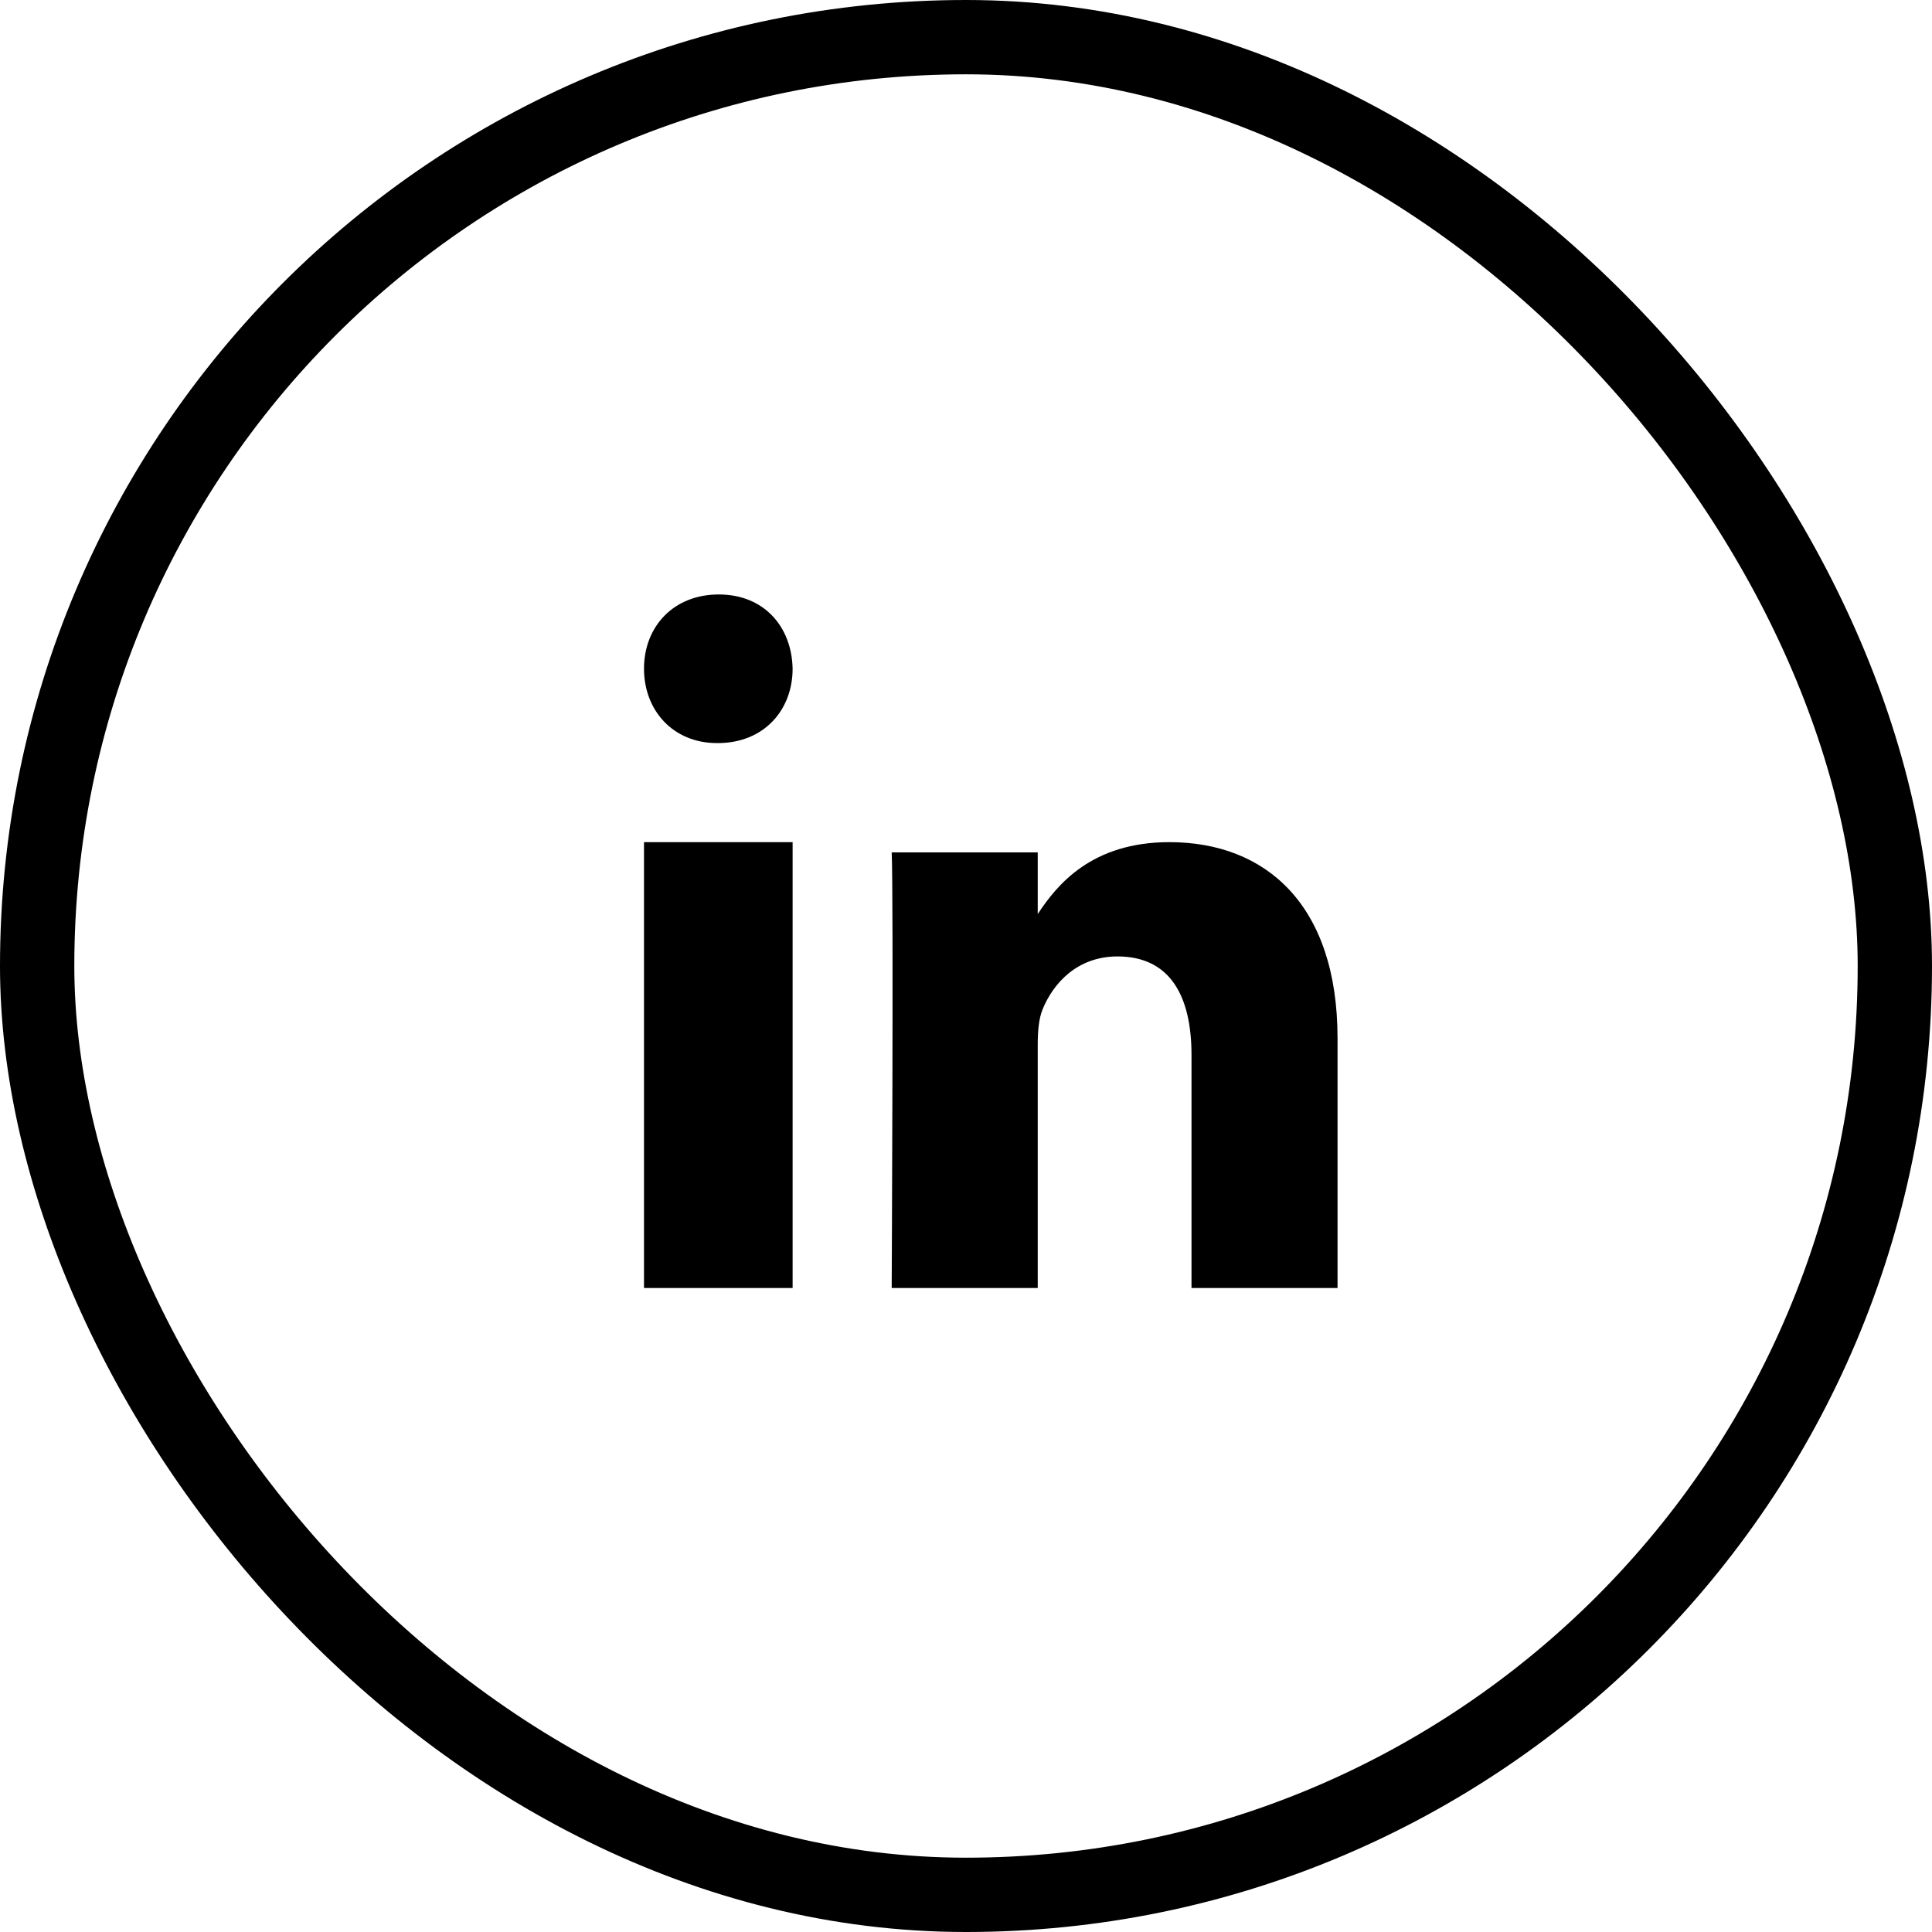
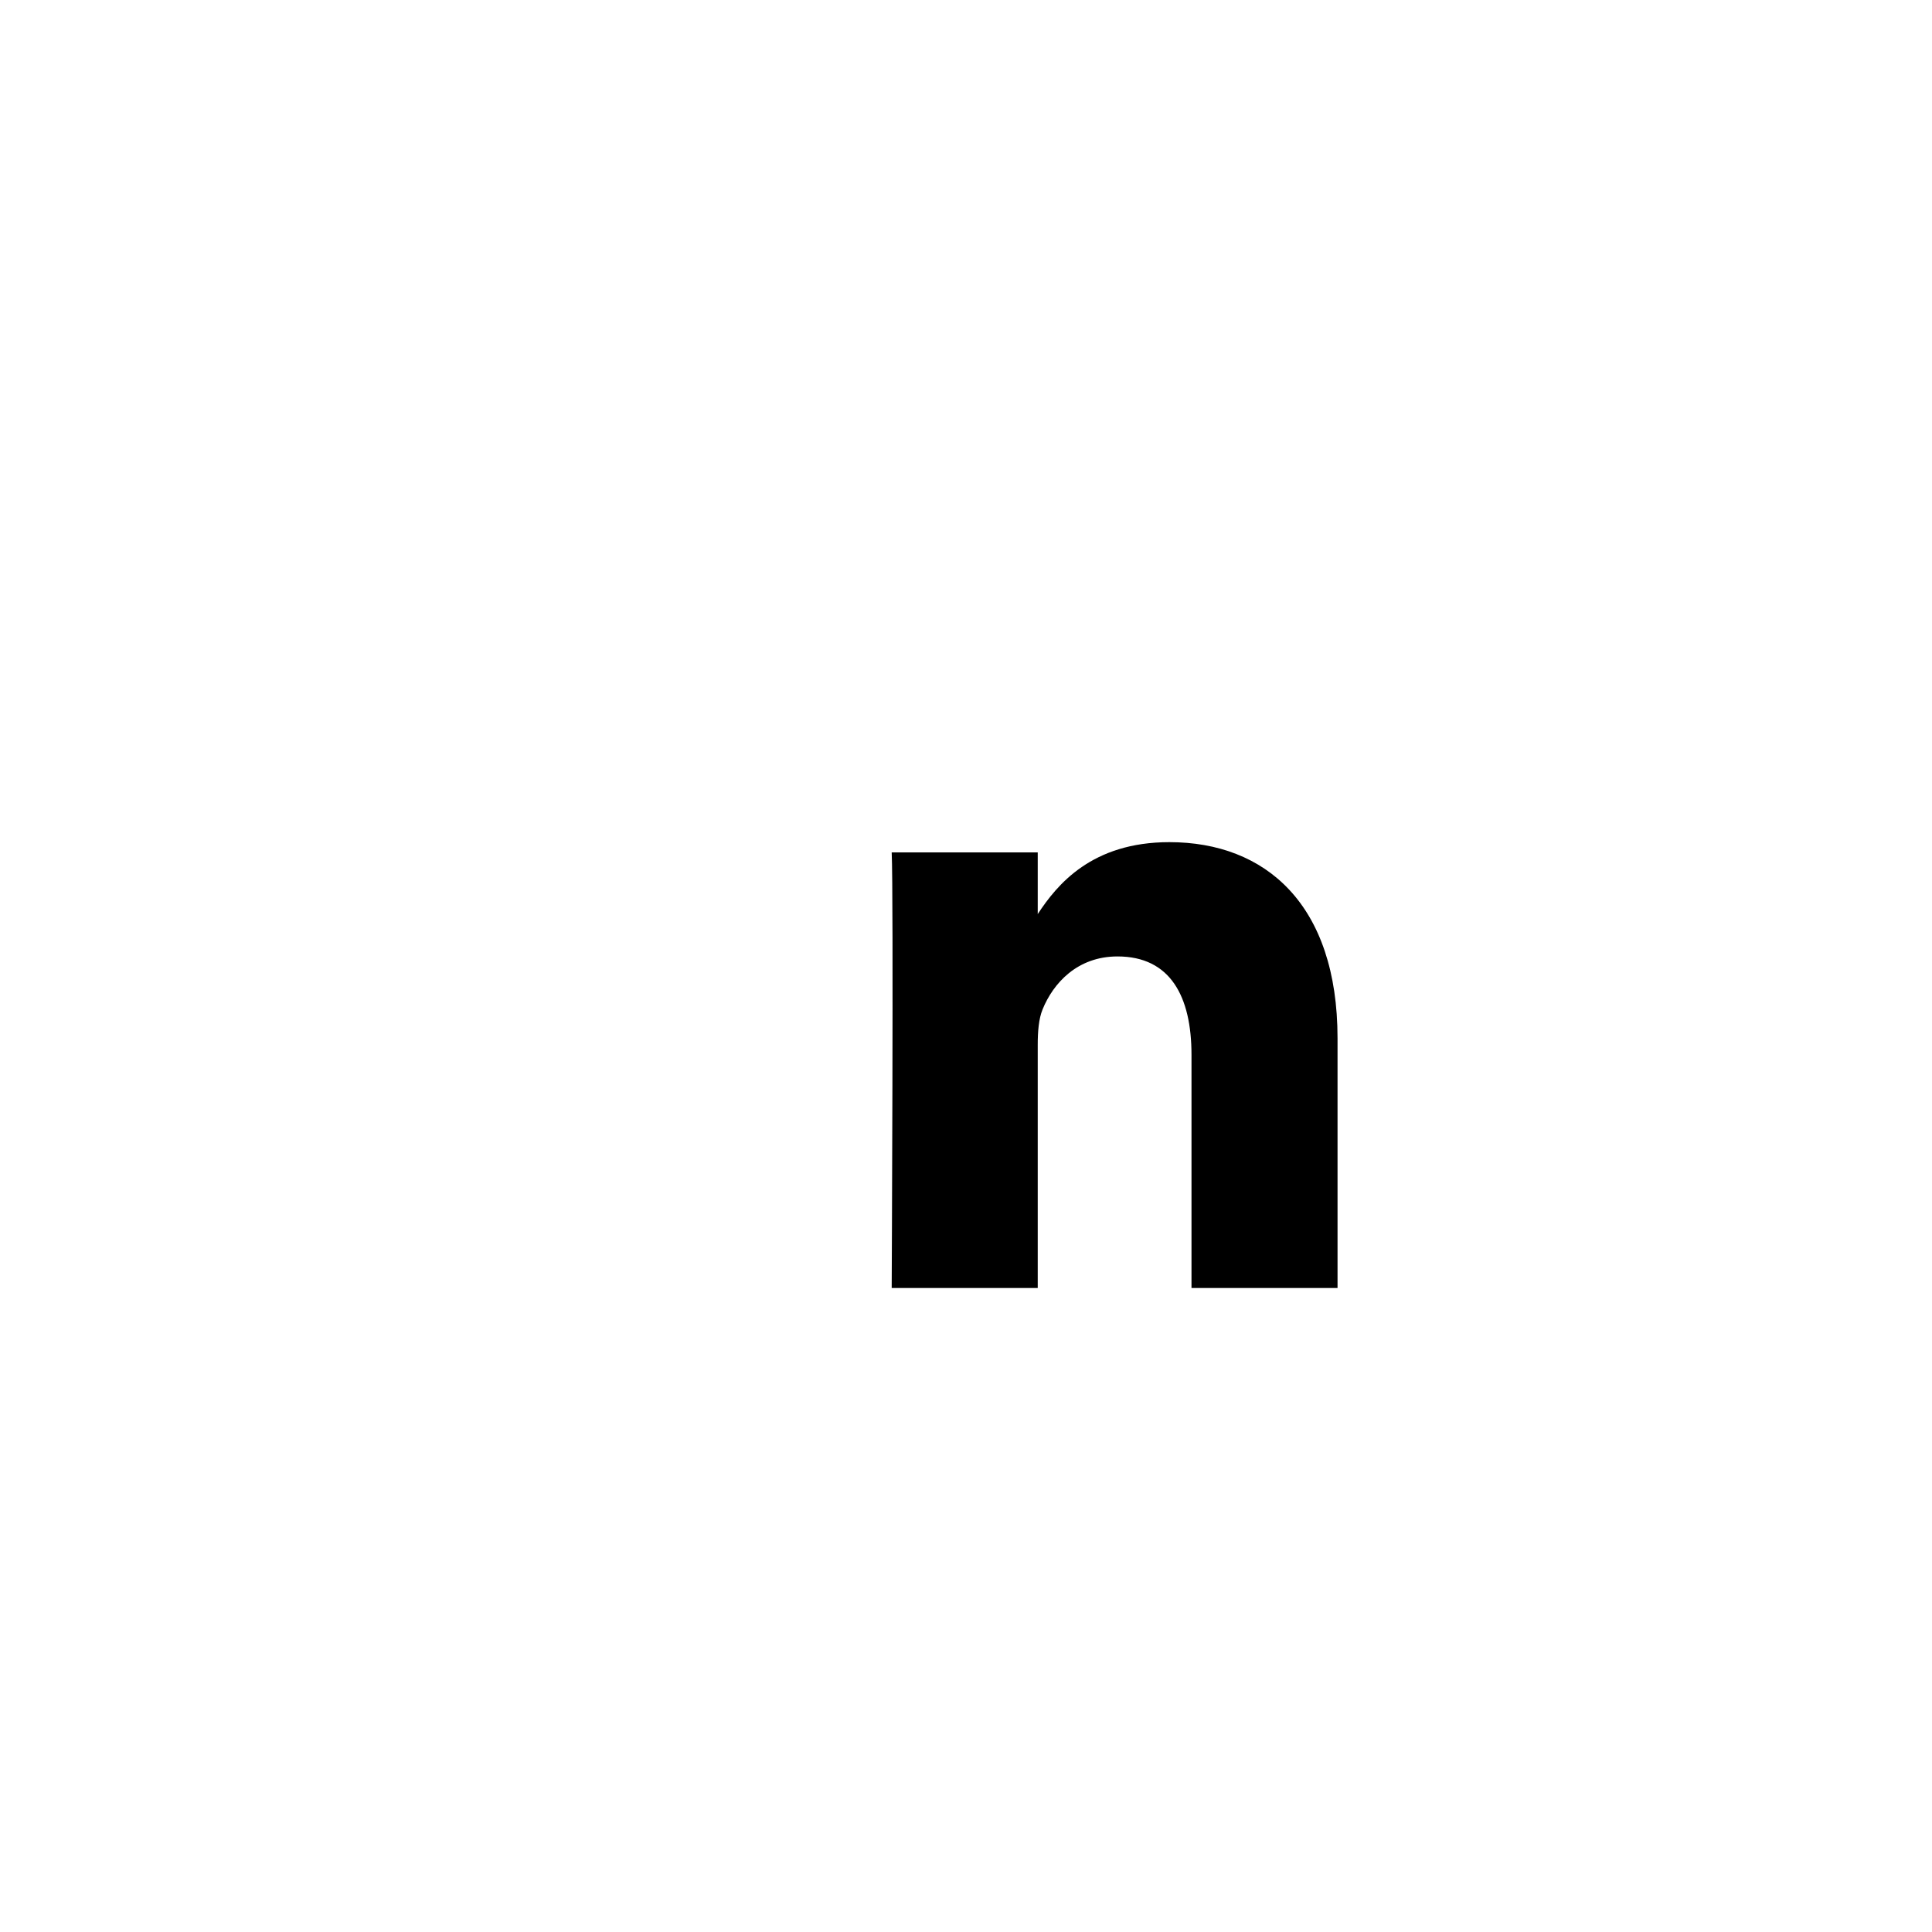
<svg xmlns="http://www.w3.org/2000/svg" width="39" height="39" viewBox="0 0 39 39" fill="none">
-   <rect x="0.75" y="0.75" width="37.5" height="37.5" rx="18.75" stroke="black" stroke-width="1.5" />
-   <path fill-rule="evenodd" clip-rule="evenodd" d="M16 26H13V17H16V26Z" fill="black" />
-   <path fill-rule="evenodd" clip-rule="evenodd" d="M14.491 15H14.474C13.579 15 13 14.333 13 13.499C13 12.648 13.596 12 14.509 12C15.421 12 15.983 12.648 16 13.499C16 14.333 15.421 15 14.491 15Z" fill="black" />
  <path fill-rule="evenodd" clip-rule="evenodd" d="M27 26H24.052V21.295C24.052 20.114 23.625 19.307 22.558 19.307C21.744 19.307 21.259 19.851 21.046 20.376C20.968 20.564 20.948 20.826 20.948 21.089V26H18C18 26 18.039 18.032 18 17.207H20.948V18.452C21.34 17.854 22.041 17 23.606 17C25.546 17 27 18.257 27 20.958L27 26Z" fill="black" />
</svg>